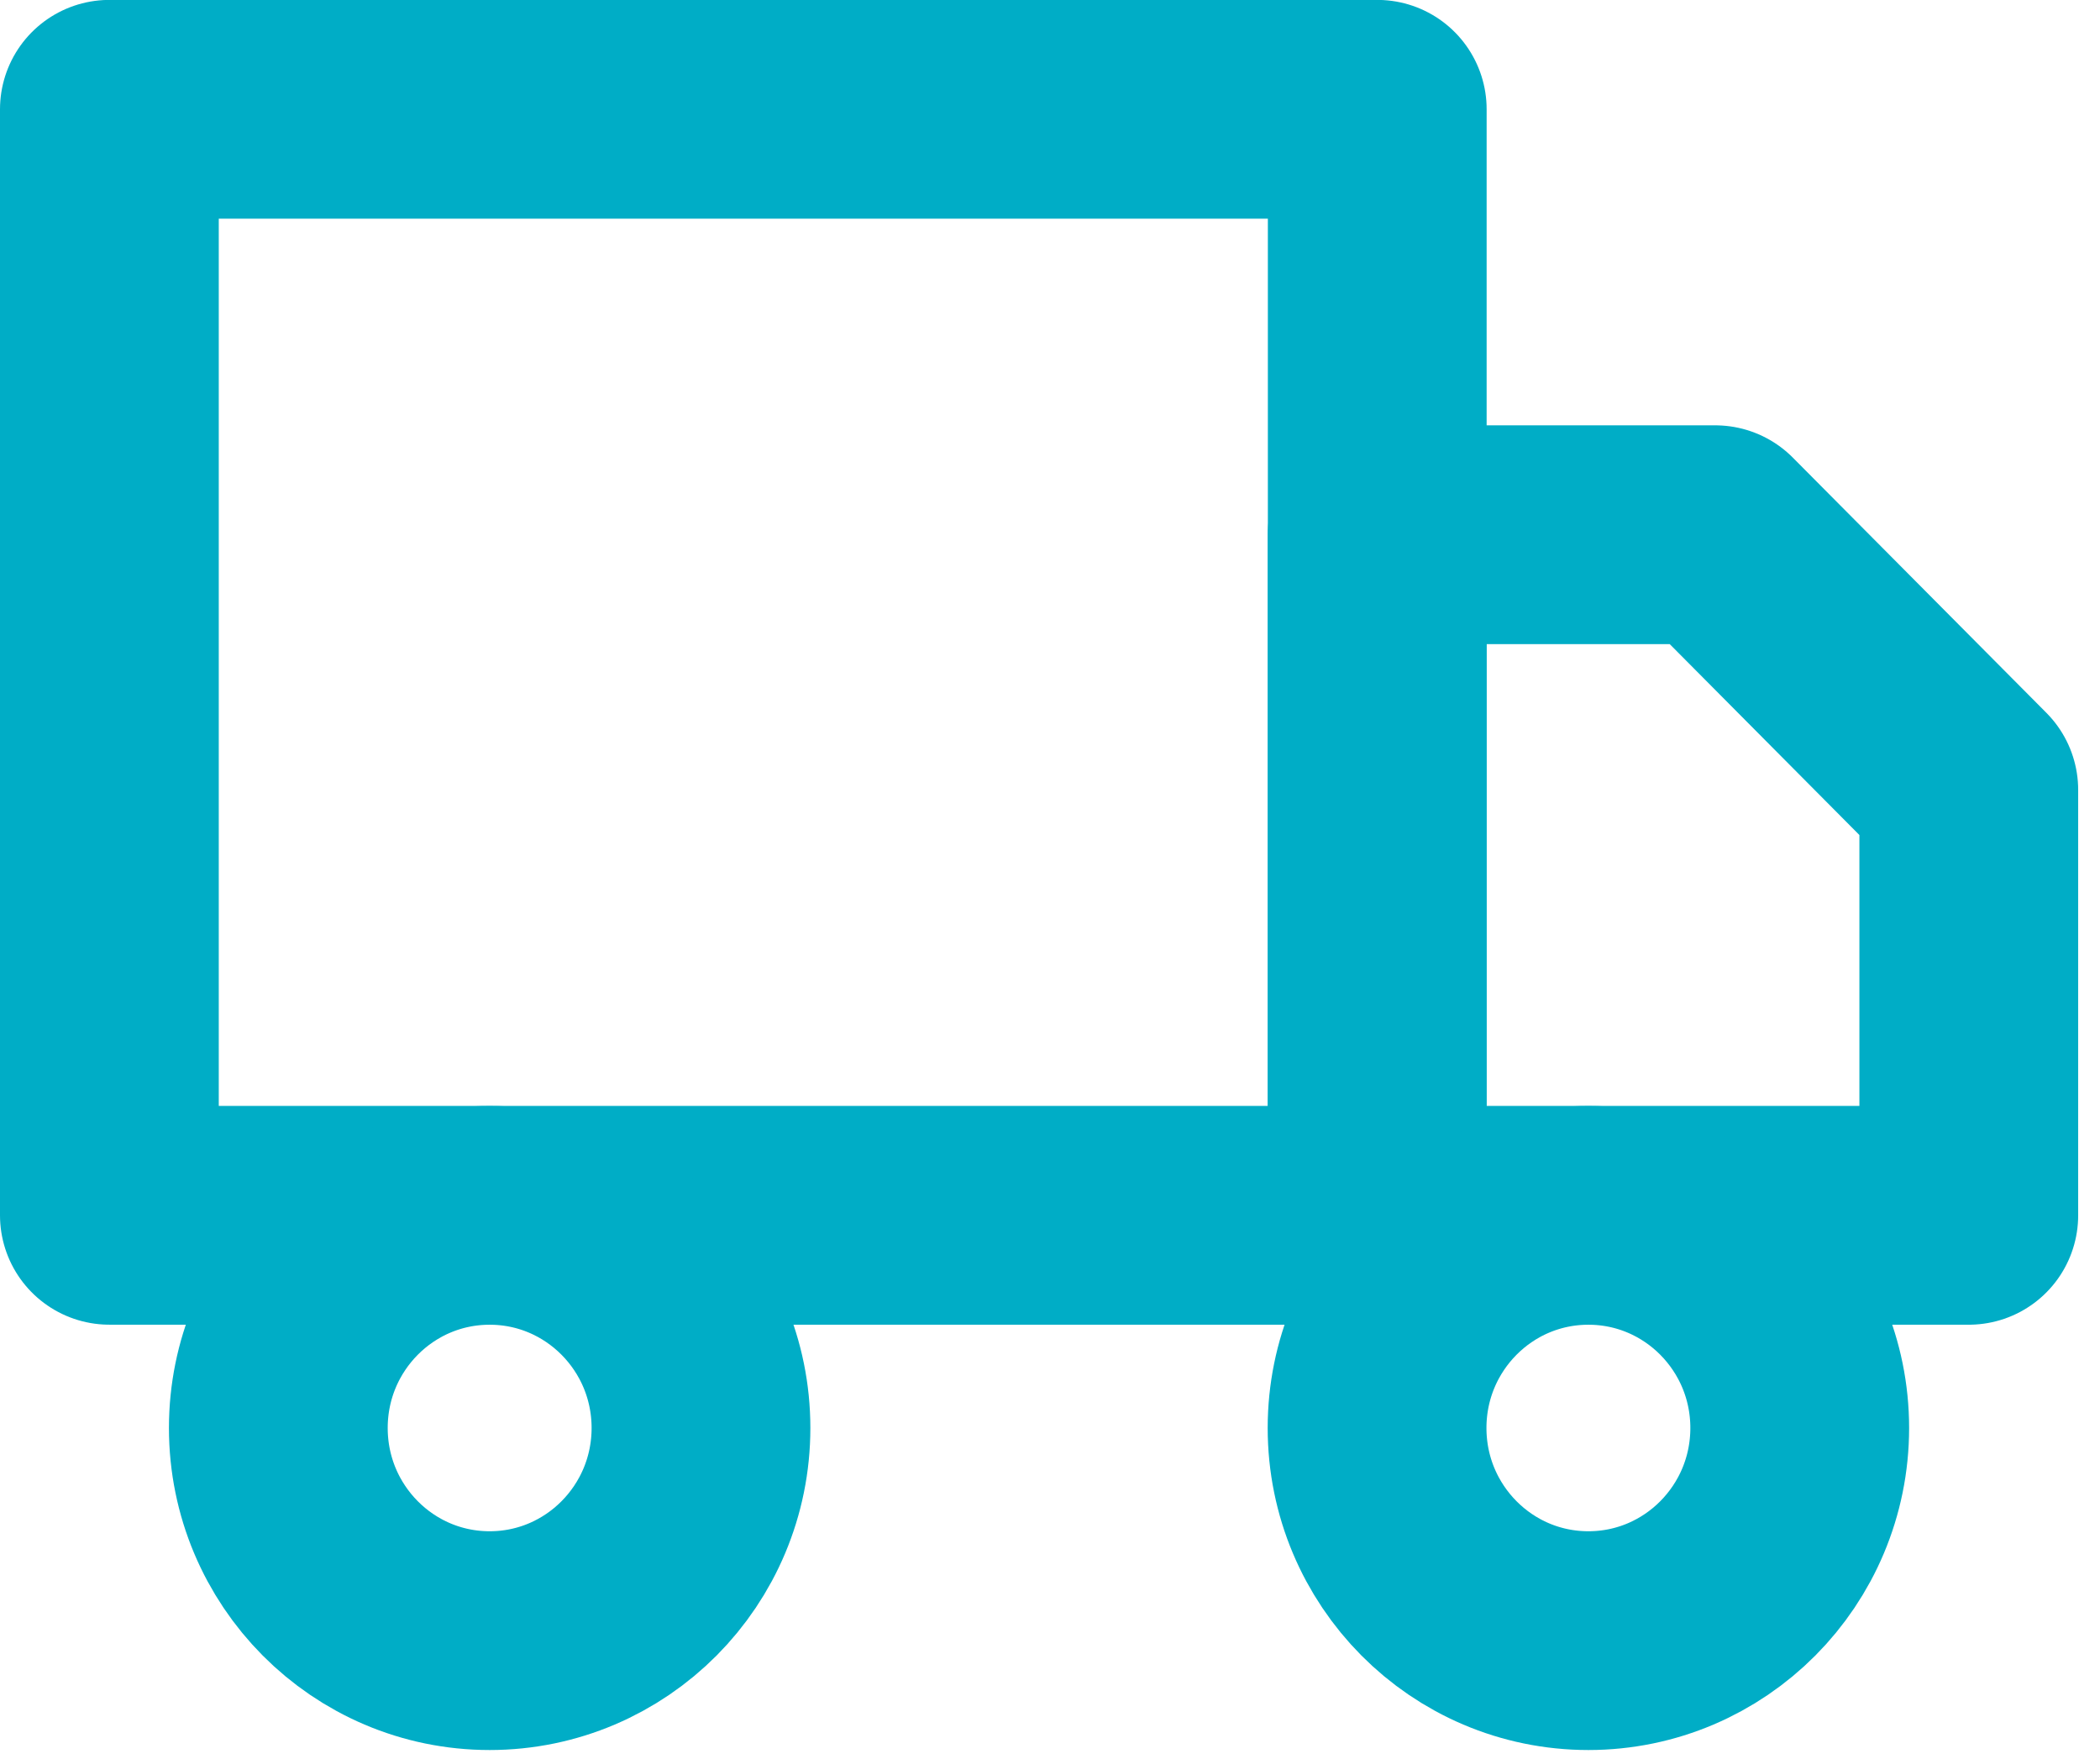
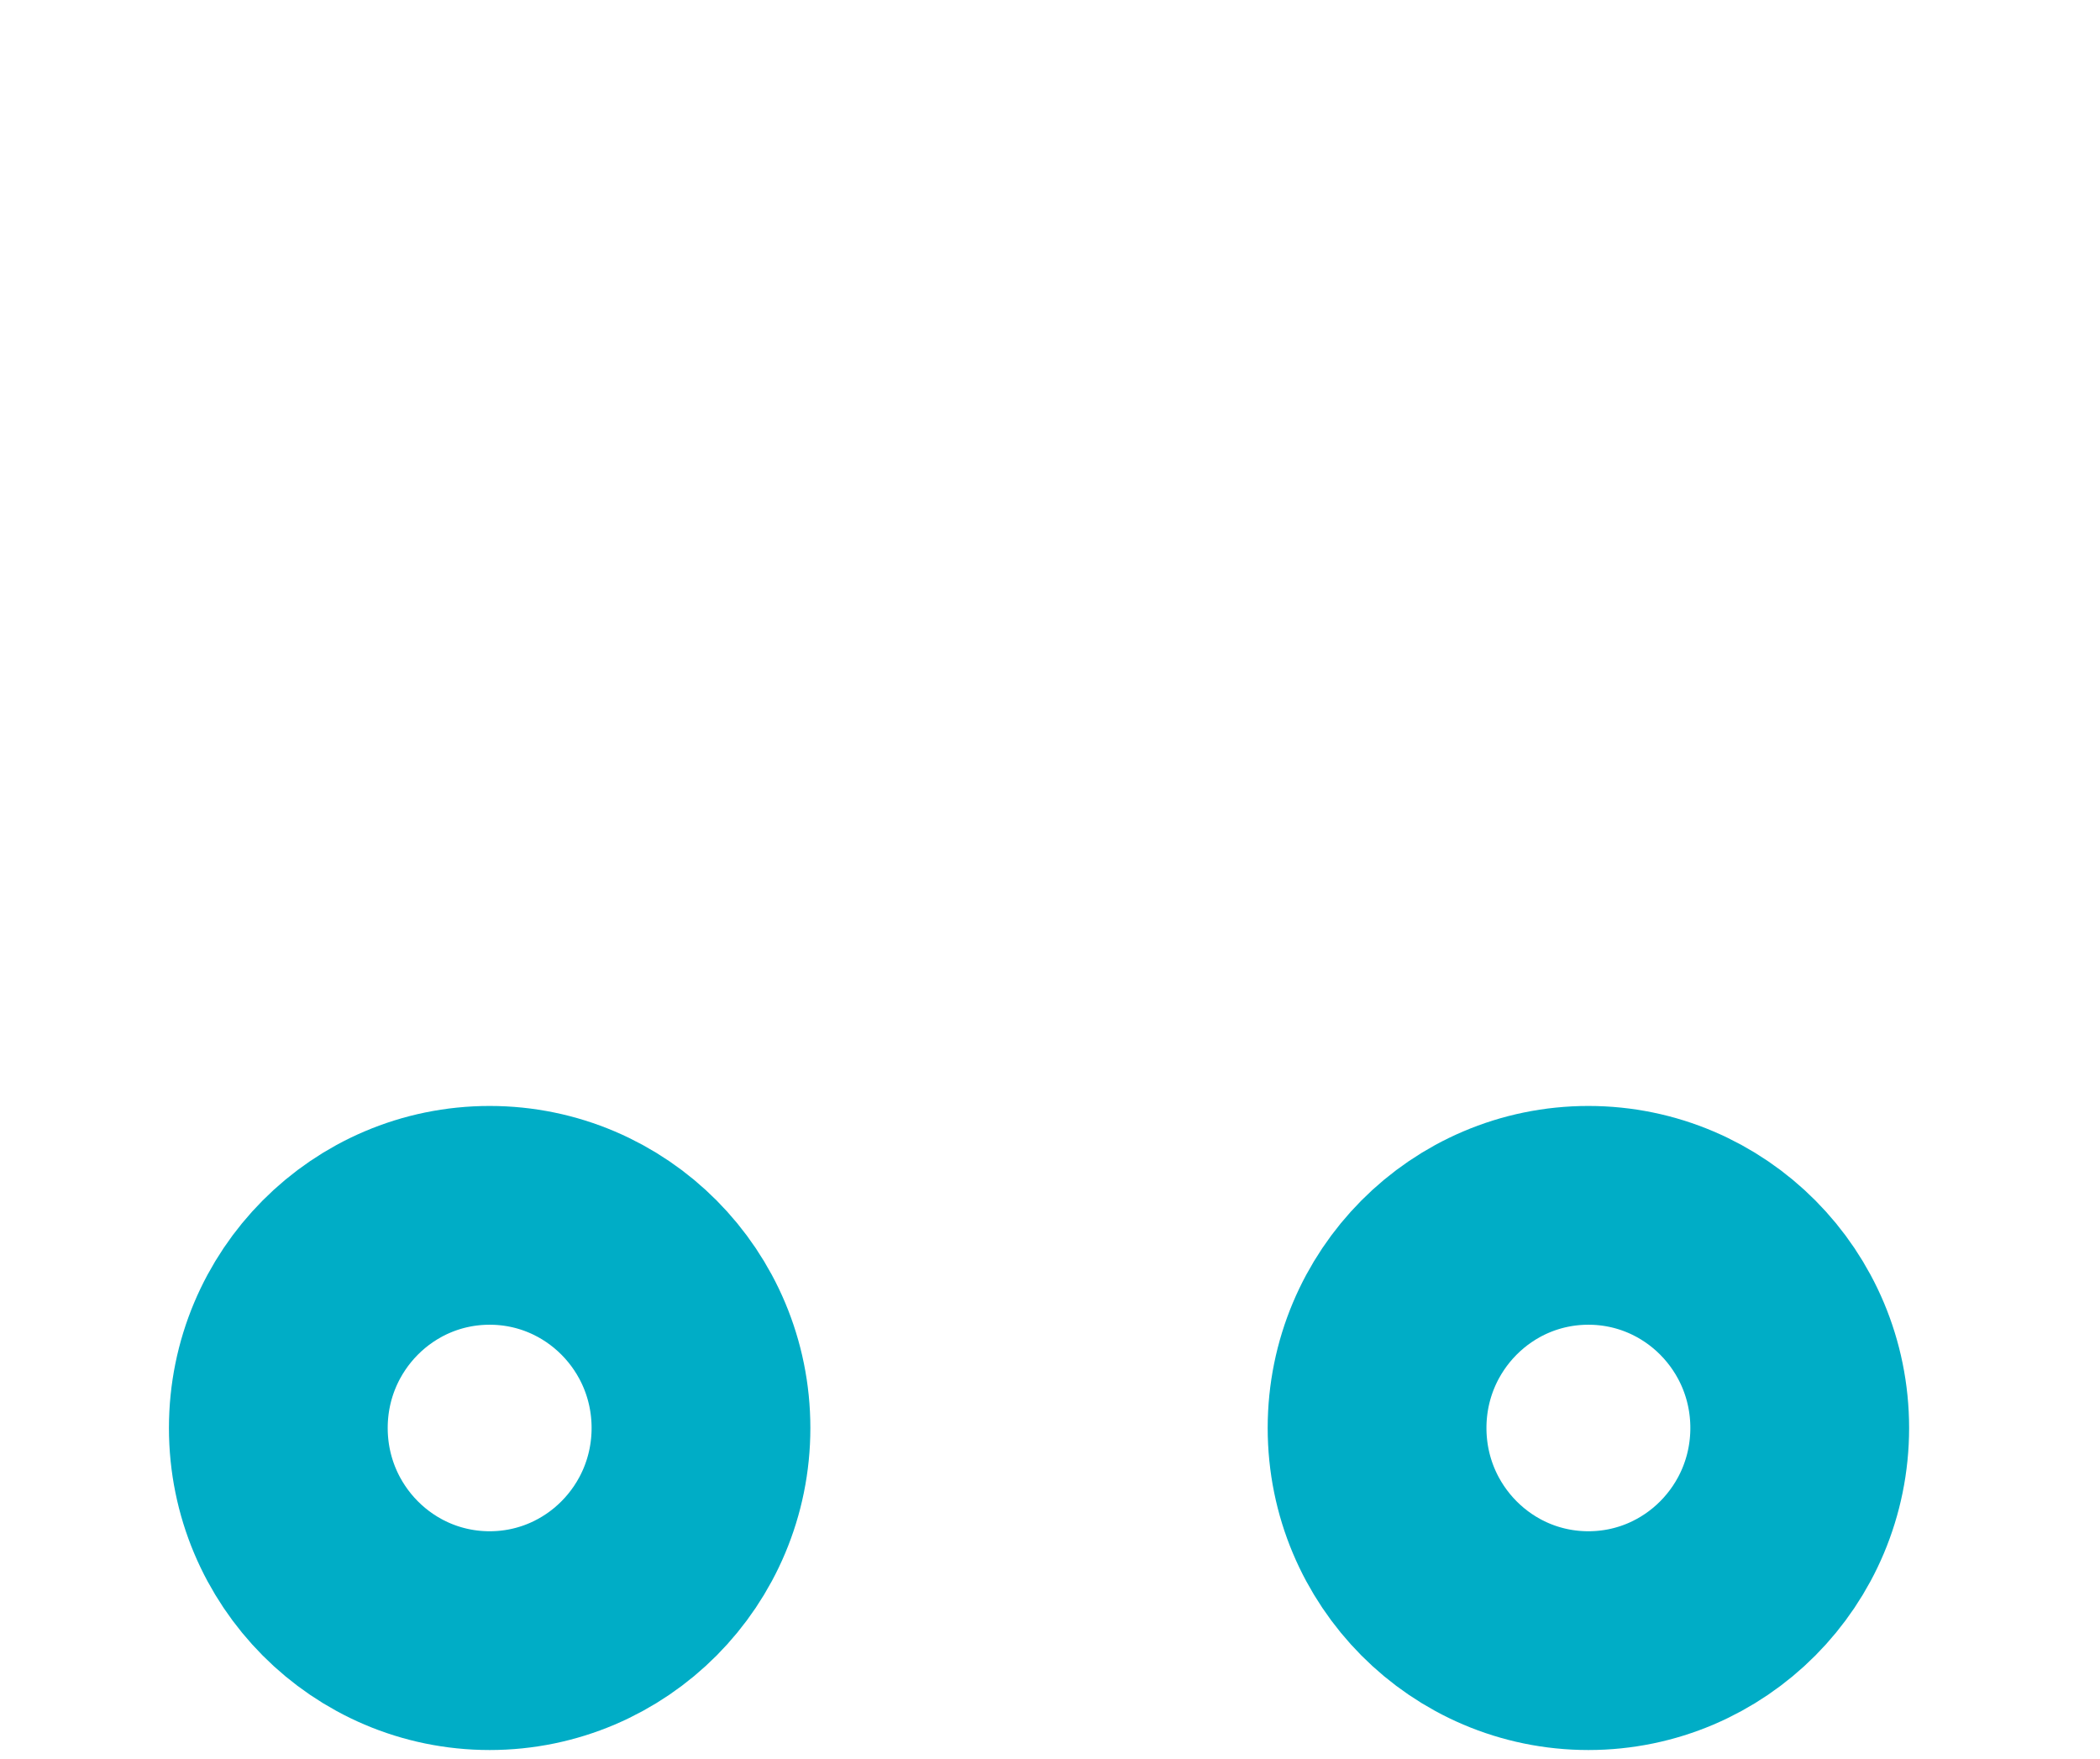
<svg xmlns="http://www.w3.org/2000/svg" width="100%" height="100%" viewBox="0 0 80 67" version="1.1" xml:space="preserve" style="fill-rule:evenodd;clip-rule:evenodd;stroke-linecap:round;stroke-linejoin:round;stroke-miterlimit:10;">
  <g transform="matrix(4.167,0,0,-4.167,4.167,46.296)">
-     <rect x="0" y="0" width="11.591" height="10.111" style="fill:none;stroke:#00adc6;stroke-width:2px;" />
-   </g>
+     </g>
  <g transform="matrix(4.167,0,0,-4.167,52.462,46.297)">
-     <path d="M0,6.222L3.091,6.222L5.409,3.889L5.409,0L0,0L0,6.222Z" style="fill:none;fill-rule:nonzero;stroke:#00adc6;stroke-width:2px;" />
-   </g>
+     </g>
  <g transform="matrix(-4.167,0,0,-4.167,26.704,62.499)">
    <ellipse cx="1.932" cy="1.944" rx="1.932" ry="1.944" style="fill:none;stroke:#00adc6;stroke-width:2px;" />
  </g>
  <g transform="matrix(-4.167,0,0,-4.167,68.561,62.499)">
    <ellipse cx="1.932" cy="1.944" rx="1.932" ry="1.944" style="fill:none;stroke:#00adc6;stroke-width:2px;" />
  </g>
</svg>